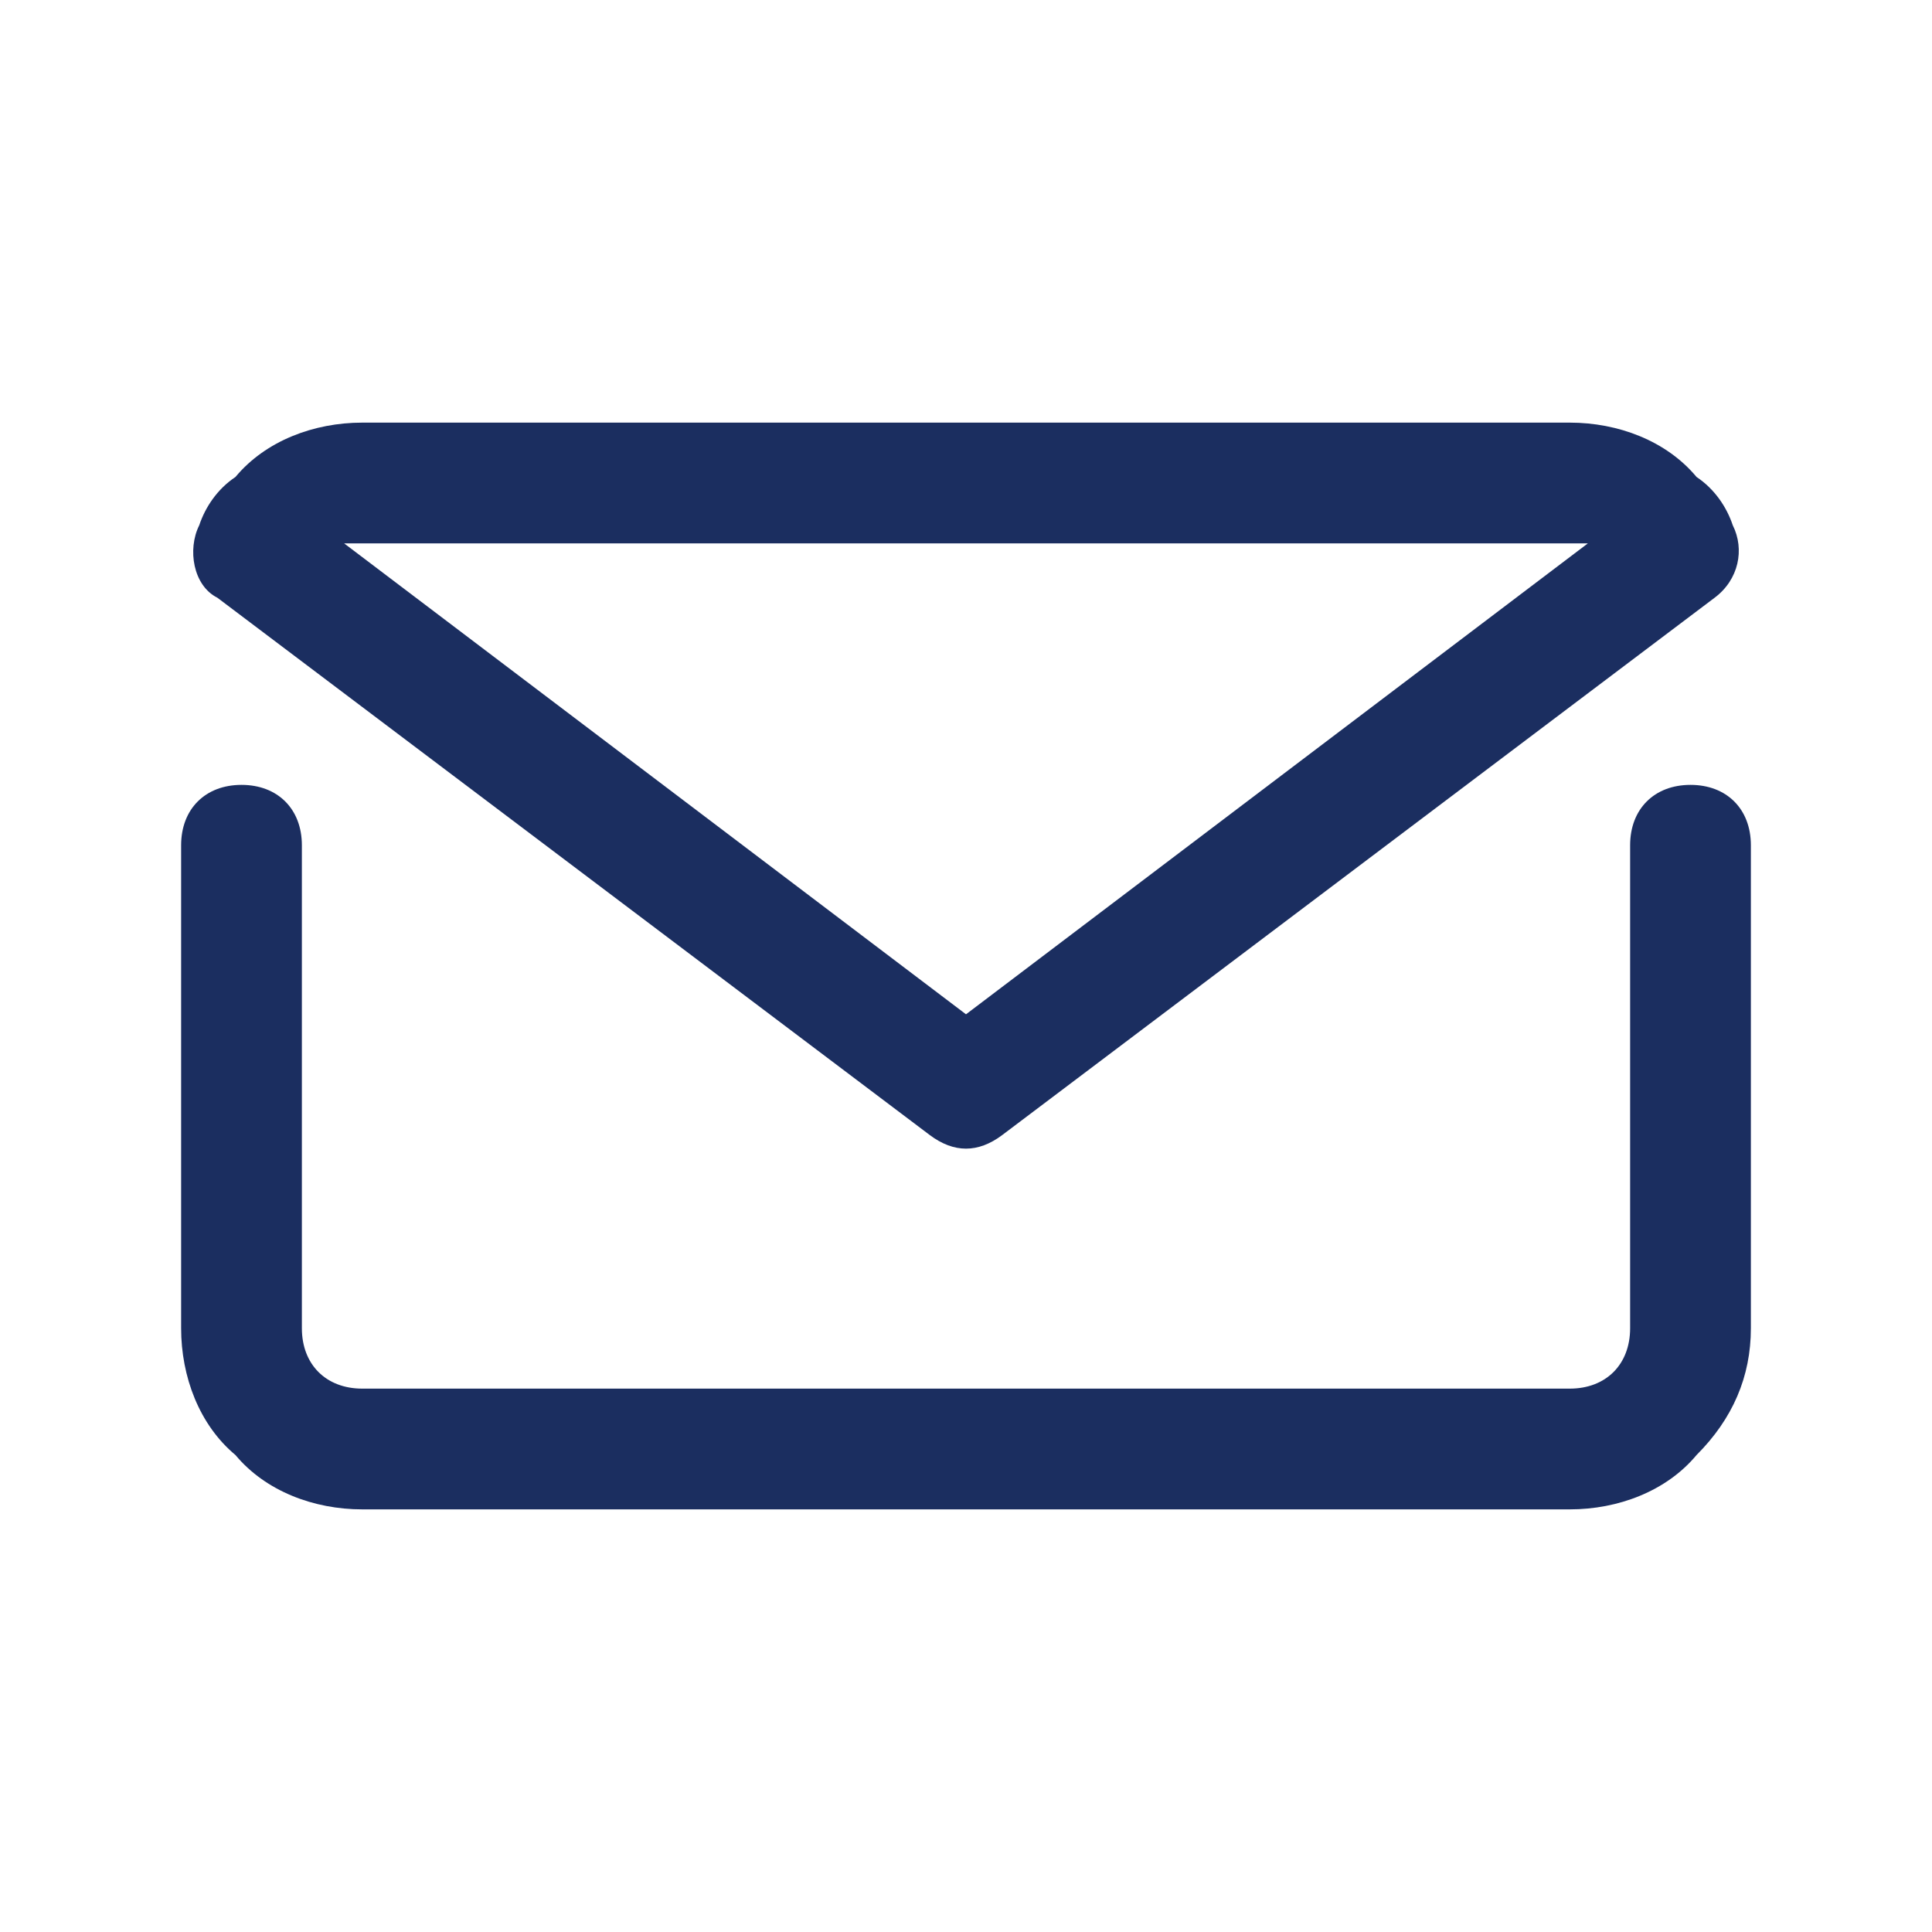
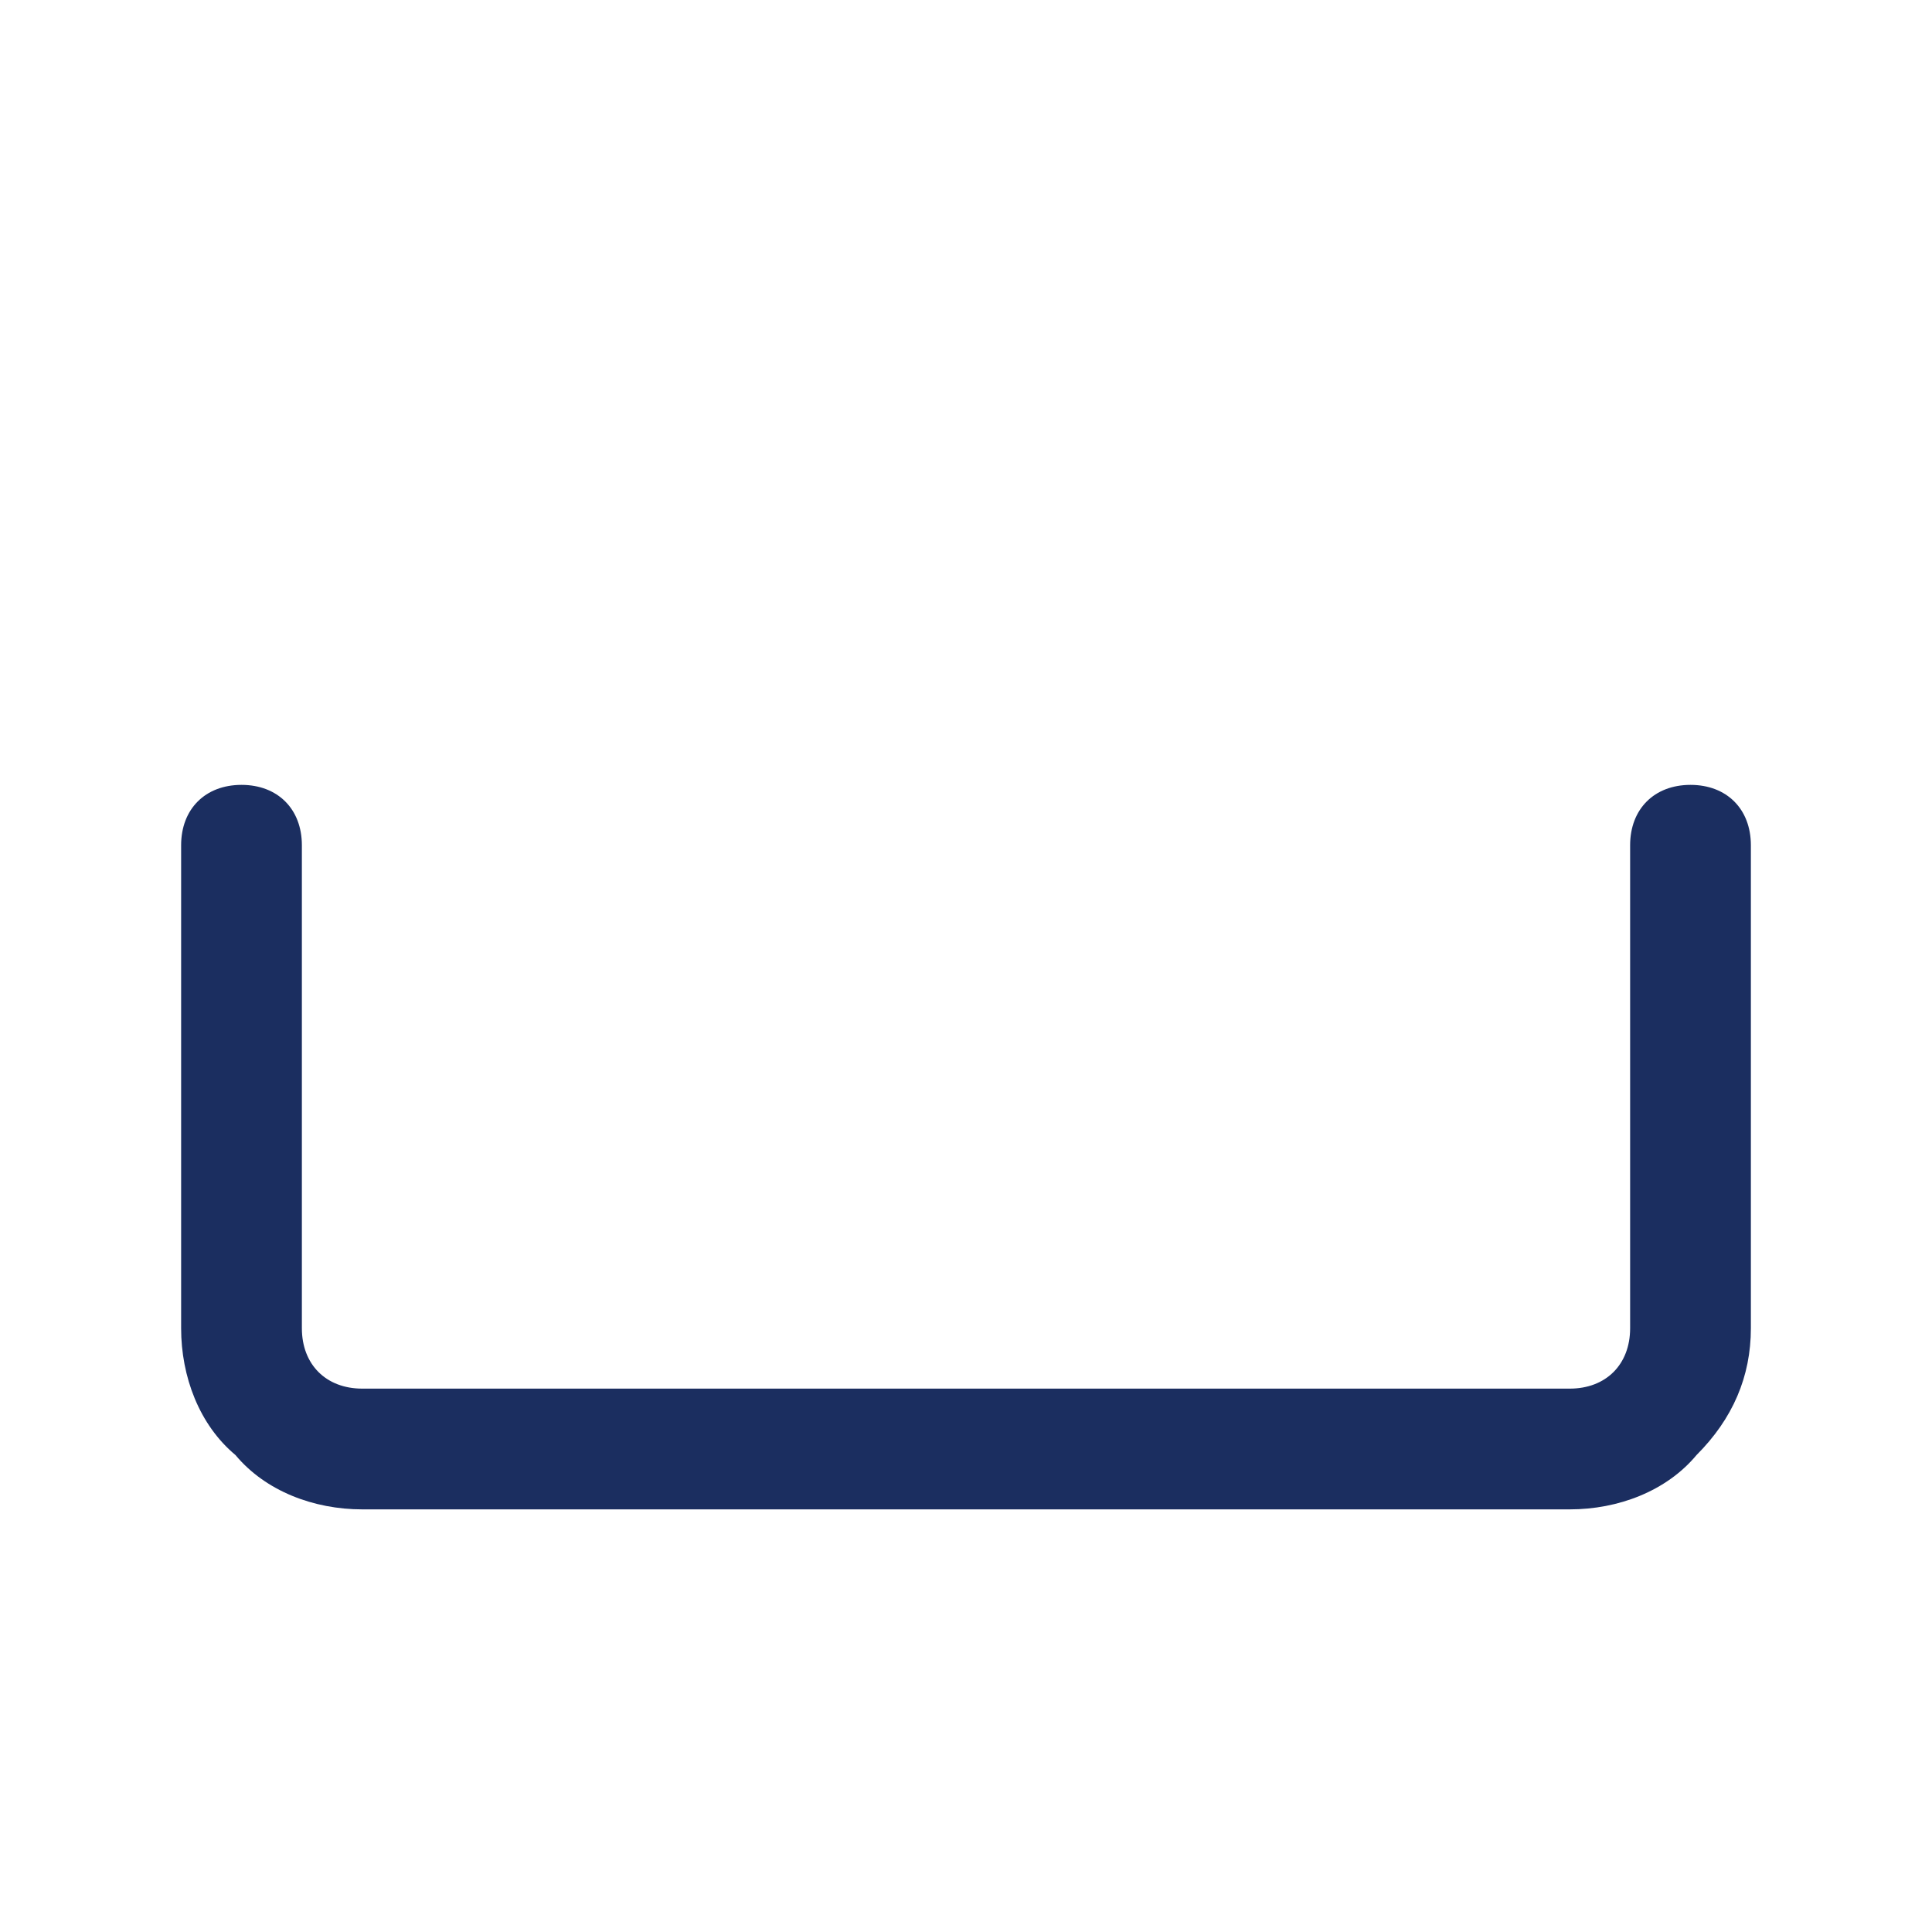
<svg xmlns="http://www.w3.org/2000/svg" version="1.1" id="Livello_1" x="0px" y="0px" viewBox="0 0 32 32" style="enable-background:new 0 0 32 32;" xml:space="preserve">
  <style type="text/css"> .st0{fill:#1B2E60;} </style>
  <g id="mail_email_e-mail_letter">
    <path class="st0" d="M28,13c-0.6,0-1,0.4-1,1v8c0,0.6-0.4,1-1,1H6c-0.6,0-1-0.4-1-1v-8c0-0.6-0.4-1-1-1s-1,0.4-1,1v8 c0,0.8,0.3,1.6,0.9,2.1C4.4,24.7,5.2,25,6,25h20c0.8,0,1.6-0.3,2.1-0.9c0.6-0.6,0.9-1.3,0.9-2.1v-8C29,13.4,28.6,13,28,13z" />
-     <path class="st0" d="M15.4,18.8c0.4,0.3,0.8,0.3,1.2,0l11.8-8.9c0.4-0.3,0.5-0.8,0.3-1.2c-0.1-0.3-0.3-0.6-0.6-0.8 C27.6,7.3,26.8,7,26,7H6C5.2,7,4.4,7.3,3.9,7.9C3.6,8.1,3.4,8.4,3.3,8.7c-0.2,0.4-0.1,1,0.3,1.2L15.4,18.8z M6,9h20 c0.1,0,0.2,0,0.3,0L16,16.8L5.7,9C5.8,9,5.9,9,6,9z" />
  </g>
</svg>